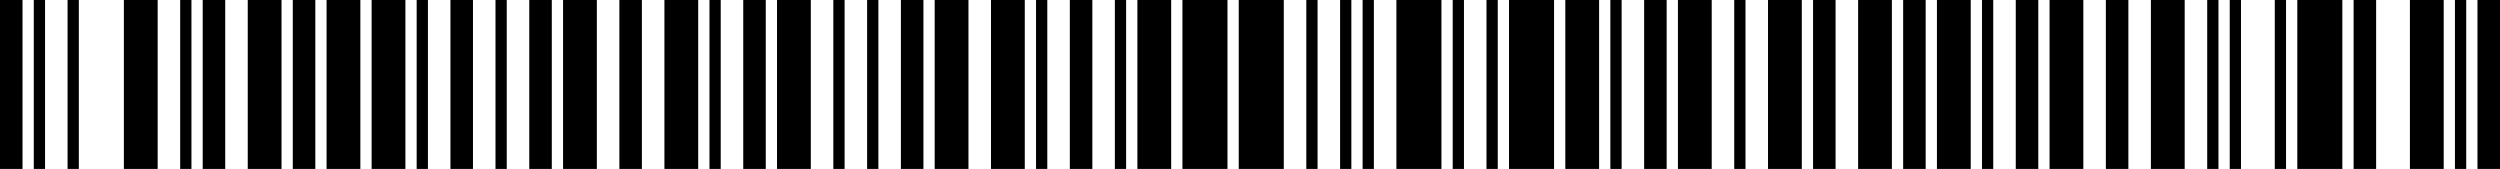
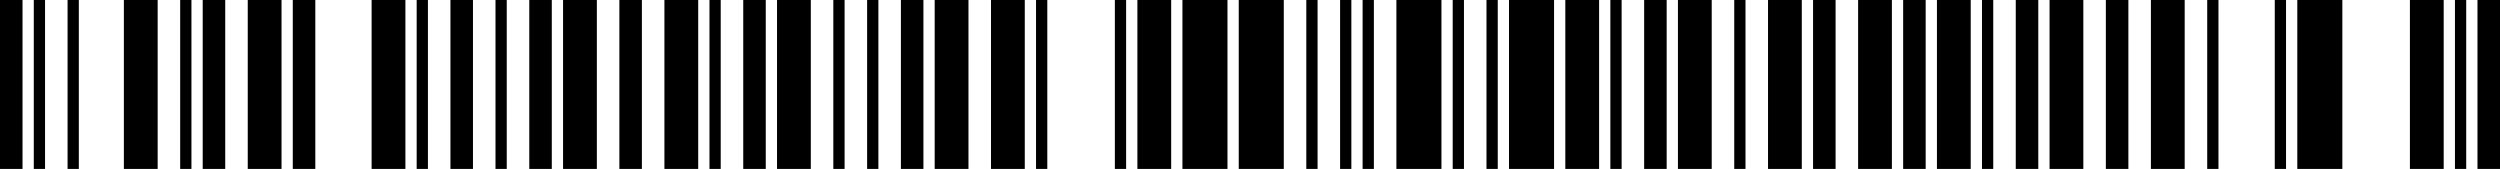
<svg xmlns="http://www.w3.org/2000/svg" width="444" height="30" viewBox="0 0 444 30" version="1.1">
  <desc>978-65-88884-07-2</desc>
  <g id="bars" fill="black" stroke="none">
    <rect x="0" y="0" width="4" height="30" />
    <rect x="6" y="0" width="2" height="30" />
    <rect x="12" y="0" width="2" height="30" />
    <rect x="22" y="0" width="6" height="30" />
    <rect x="32" y="0" width="2" height="30" />
    <rect x="36" y="0" width="4" height="30" />
    <rect x="44" y="0" width="6" height="30" />
    <rect x="52" y="0" width="4" height="30" />
-     <rect x="58" y="0" width="6" height="30" />
    <rect x="66" y="0" width="6" height="30" />
    <rect x="74" y="0" width="2" height="30" />
    <rect x="80" y="0" width="4" height="30" />
    <rect x="88" y="0" width="2" height="30" />
    <rect x="94" y="0" width="4" height="30" />
    <rect x="100" y="0" width="6" height="30" />
    <rect x="110" y="0" width="4" height="30" />
    <rect x="118" y="0" width="6" height="30" />
    <rect x="126" y="0" width="2" height="30" />
    <rect x="132" y="0" width="4" height="30" />
    <rect x="138" y="0" width="6" height="30" />
    <rect x="148" y="0" width="2" height="30" />
    <rect x="154" y="0" width="2" height="30" />
    <rect x="160" y="0" width="4" height="30" />
    <rect x="166" y="0" width="6" height="30" />
    <rect x="176" y="0" width="6" height="30" />
    <rect x="184" y="0" width="2" height="30" />
-     <rect x="190" y="0" width="4" height="30" />
    <rect x="198" y="0" width="2" height="30" />
    <rect x="202" y="0" width="6" height="30" />
    <rect x="210" y="0" width="8" height="30" />
    <rect x="220" y="0" width="8" height="30" />
    <rect x="232" y="0" width="2" height="30" />
    <rect x="238" y="0" width="2" height="30" />
    <rect x="242" y="0" width="2" height="30" />
    <rect x="248" y="0" width="8" height="30" />
    <rect x="258" y="0" width="2" height="30" />
    <rect x="264" y="0" width="2" height="30" />
    <rect x="268" y="0" width="8" height="30" />
    <rect x="278" y="0" width="6" height="30" />
    <rect x="286" y="0" width="2" height="30" />
    <rect x="292" y="0" width="4" height="30" />
    <rect x="298" y="0" width="6" height="30" />
    <rect x="308" y="0" width="2" height="30" />
    <rect x="314" y="0" width="6" height="30" />
    <rect x="322" y="0" width="4" height="30" />
    <rect x="330" y="0" width="6" height="30" />
    <rect x="338" y="0" width="4" height="30" />
    <rect x="344" y="0" width="6" height="30" />
    <rect x="352" y="0" width="2" height="30" />
    <rect x="358" y="0" width="4" height="30" />
    <rect x="364" y="0" width="6" height="30" />
    <rect x="374" y="0" width="4" height="30" />
    <rect x="382" y="0" width="6" height="30" />
    <rect x="392" y="0" width="2" height="30" />
-     <rect x="396" y="0" width="2" height="30" />
    <rect x="404" y="0" width="2" height="30" />
    <rect x="408" y="0" width="8" height="30" />
-     <rect x="418" y="0" width="4" height="30" />
    <rect x="428" y="0" width="6" height="30" />
    <rect x="436" y="0" width="2" height="30" />
    <rect x="440" y="0" width="4" height="30" />
  </g>
</svg>